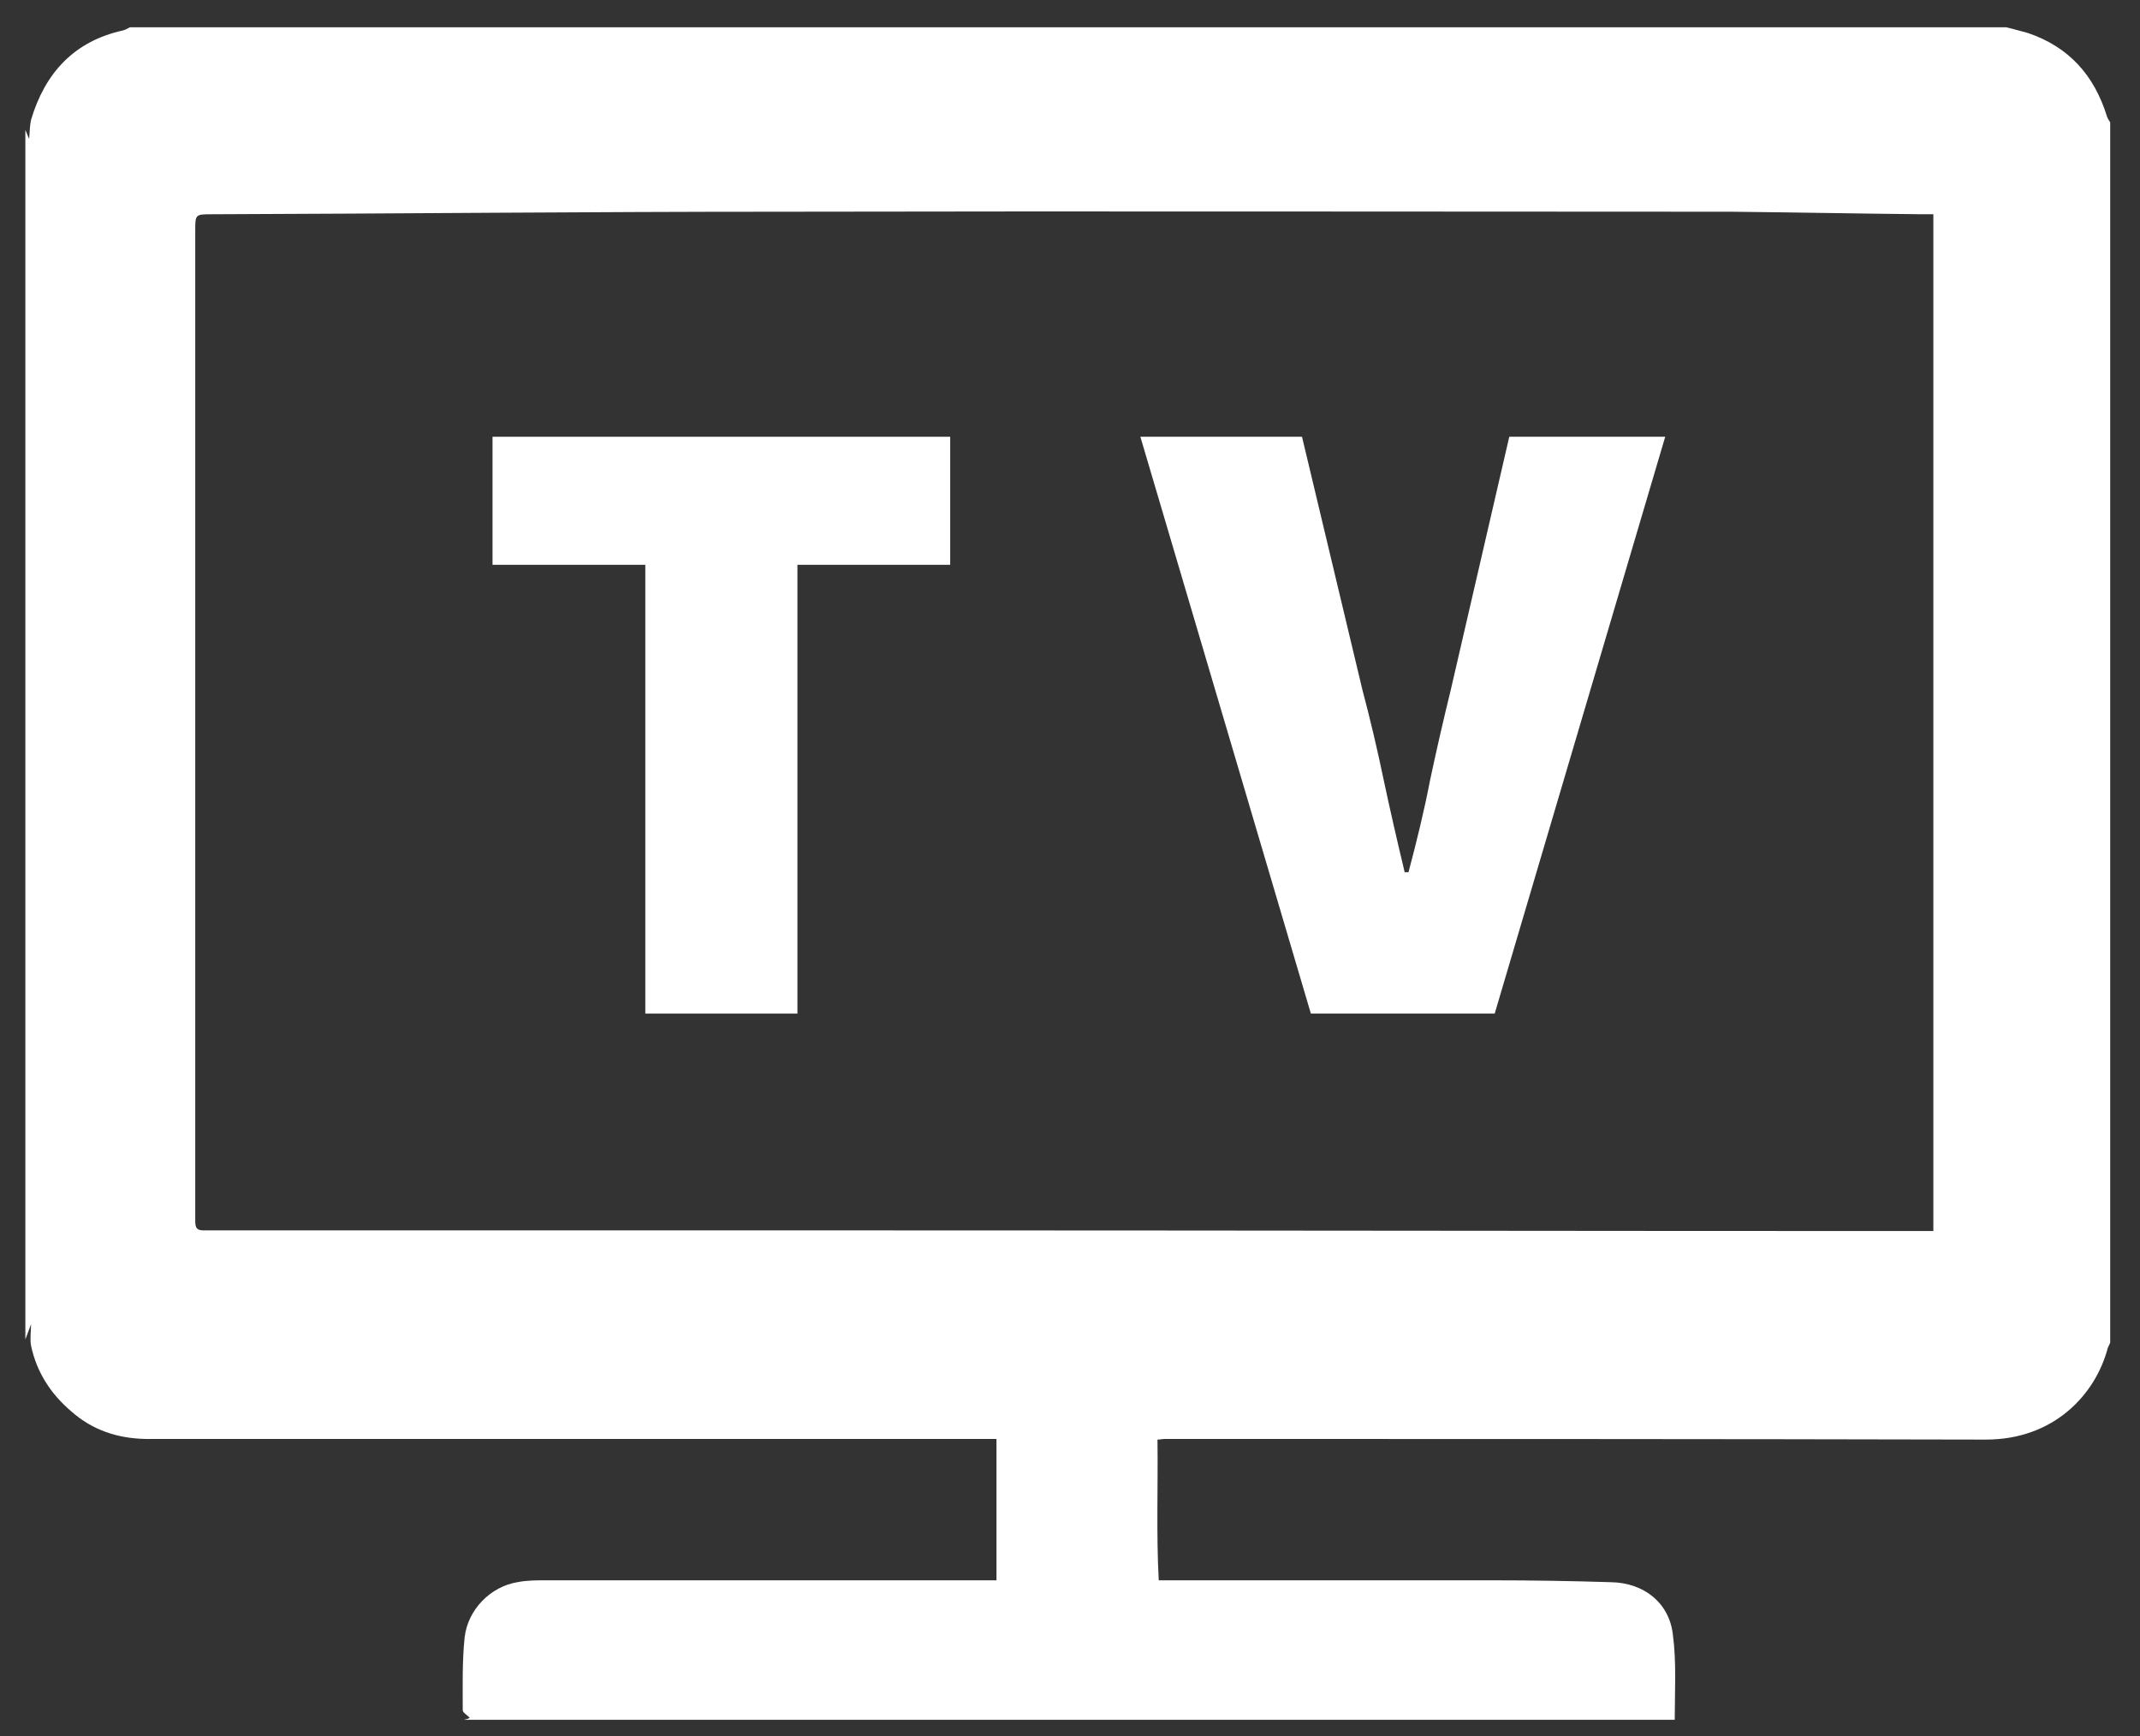
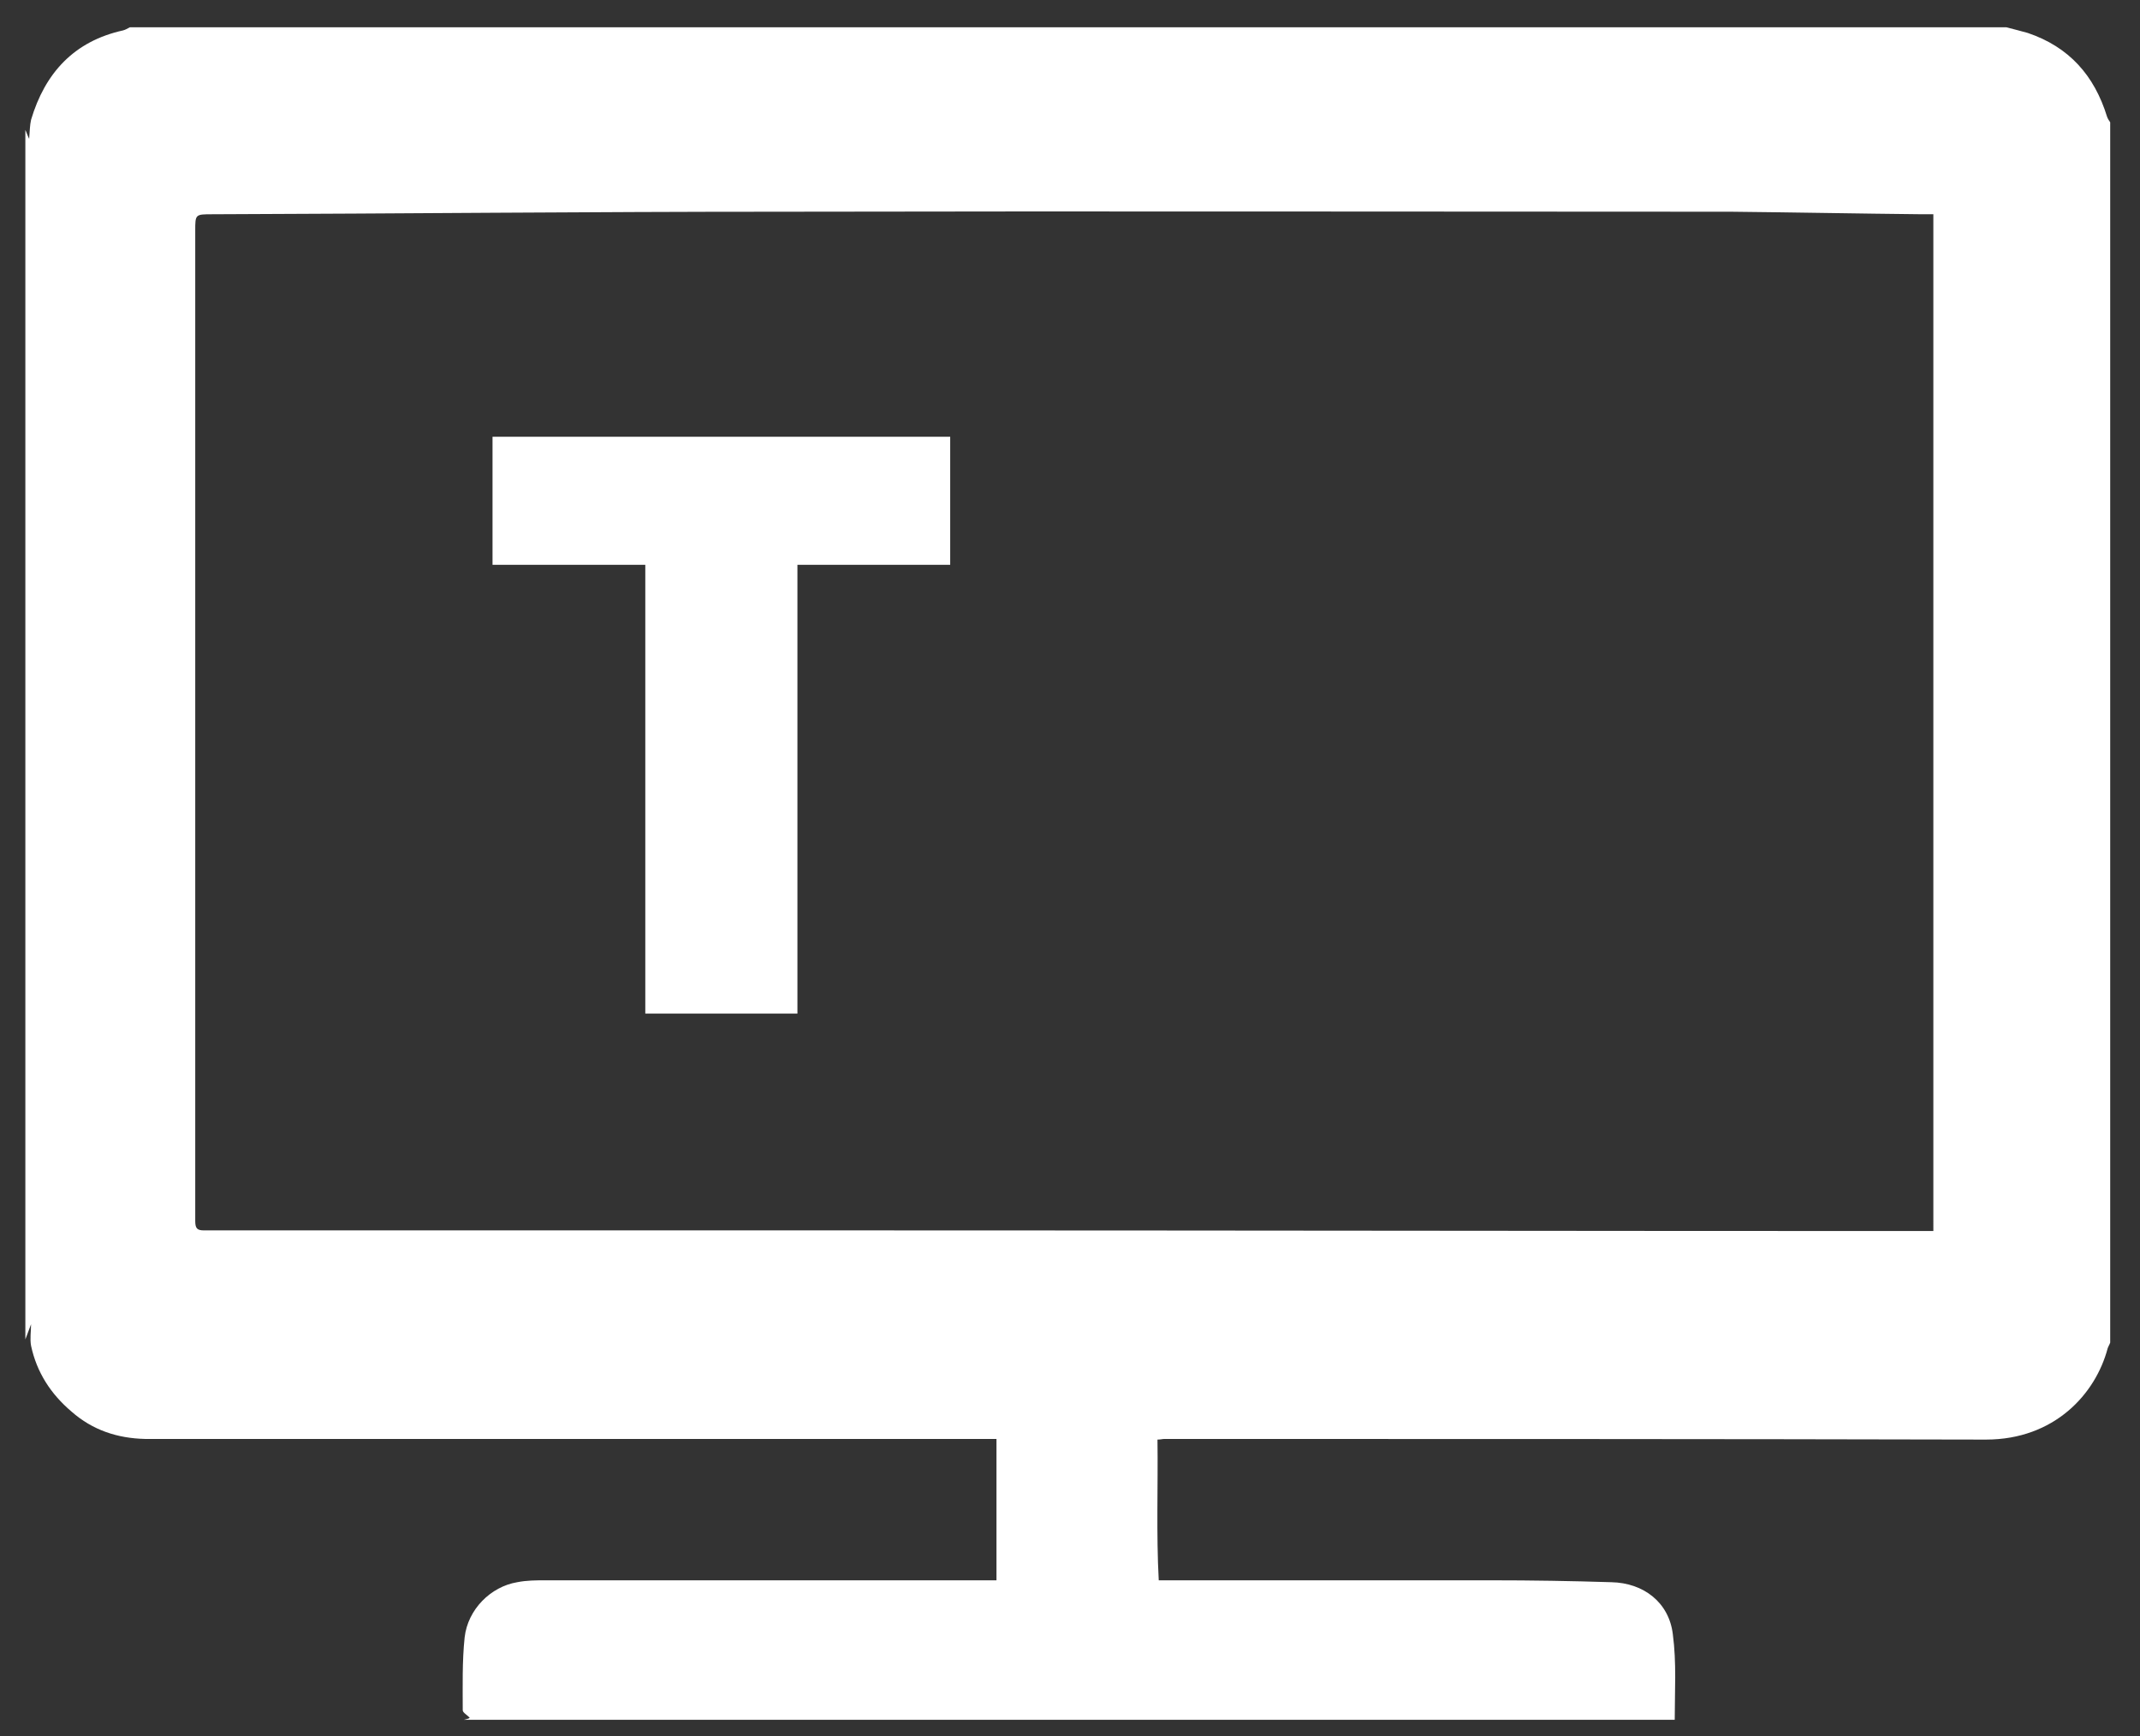
<svg xmlns="http://www.w3.org/2000/svg" version="1.1" id="Layer_2" x="0px" y="0px" viewBox="0 0 337.6 273.9" style="enable-background:new 0 0 337.6 273.9;" xml:space="preserve">
  <rect x="0" y="0" width="337.6" height="273.9" fill="#333333" stroke="none" />
  <style type="text/css">
	.st0{fill:#FFFFFF;}
</style>
  <g>
    <path class="st0" d="M264.2,271.3c-63.7,0-127.3,0-191,0c0.4-0.1,0.8-0.2,0.9-0.3c-0.3-0.4-1.1-0.8-1.1-1.2c0-3.8-0.1-7.7,0.3-11.5   c0.5-4.4,4.1-8,8.3-8.7c1.5-0.3,3-0.3,4.5-0.3c23.1,0,46.2,0,69.4,0c0.5,0,1,0,1.7,0c0-7.5,0-14.8,0-22.3c-1.4,0-2.8,0-4.3,0   c-41,0-82.1,0-123.1,0c-2.3,0-4.6,0-6.9,0c-4.4-0.1-8.3-1.4-11.6-4.3c-3.3-2.8-5.5-6.2-6.4-10.4c-0.2-1.1,0-2.3,0-3.4   c-0.3,0.8-0.6,1.6-0.9,2.4C4,147.7,4,84.1,4,20.5c0.2,0.4,0.3,0.8,0.6,1.4c0.1-1.2,0.1-2.1,0.3-3c2.2-7.4,6.8-12.4,14.5-14.1   c0.4-0.1,0.7-0.3,1.1-0.5c98.7,0,197.3,0,296,0c1.2,0.3,2.3,0.6,3.4,0.9c6.5,2.2,10.5,6.7,12.5,13.2c0.1,0.3,0.3,0.6,0.5,0.9   c0,64.2,0,128.3,0,192.5c-0.1,0.3-0.3,0.6-0.4,0.9c-1.9,7.2-8.4,14.4-19.2,14.4c-43.2-0.1-86.4-0.1-129.6-0.1   c-0.3,0-0.6,0.1-1.1,0.1c0.1,7.4-0.2,14.8,0.2,22.2c0.8,0,1.3,0,1.8,0c16.9,0,33.8,0,50.7,0c6.3,0,12.6,0.1,18.9,0.3   c5.1,0.1,9.1,3.2,9.7,8.2C264.5,262.3,264.2,266.8,264.2,271.3z M305,33.8c-0.7,0-1.2,0-1.7,0c-10.1-0.1-20.2-0.3-30.2-0.4   c-50.2,0-100.3-0.1-150.5,0c-29.7,0-59.4,0.3-89.1,0.4c-2.7,0-2.7,0-2.7,2.6c0,52.1,0,104.2,0,156.2c0,1.2,0.3,1.5,1.4,1.5   c34.9,0,69.7,0,104.6,0c55.5,0,111,0.1,166.5,0.1c0.6,0,1.1,0,1.7,0C305,140.7,305,87.3,305,33.8z" />
  </g>
  <g>
    <path class="st0" d="M101.8,159.9V89.1H77.7V68.9h72.2v20.2h-24.1v70.8H101.8z" />
-     <path class="st0" d="M206.8,159.9l-26.9-91h25.5l9.5,39.8c1.3,4.9,2.4,9.6,3.4,14.4c1,4.7,2.1,9.5,3.3,14.5h0.6   c1.3-4.9,2.5-9.8,3.4-14.5c1-4.7,2.1-9.5,3.3-14.4l9.2-39.8h24.6l-26.9,91H206.8z" />
  </g>
</svg>